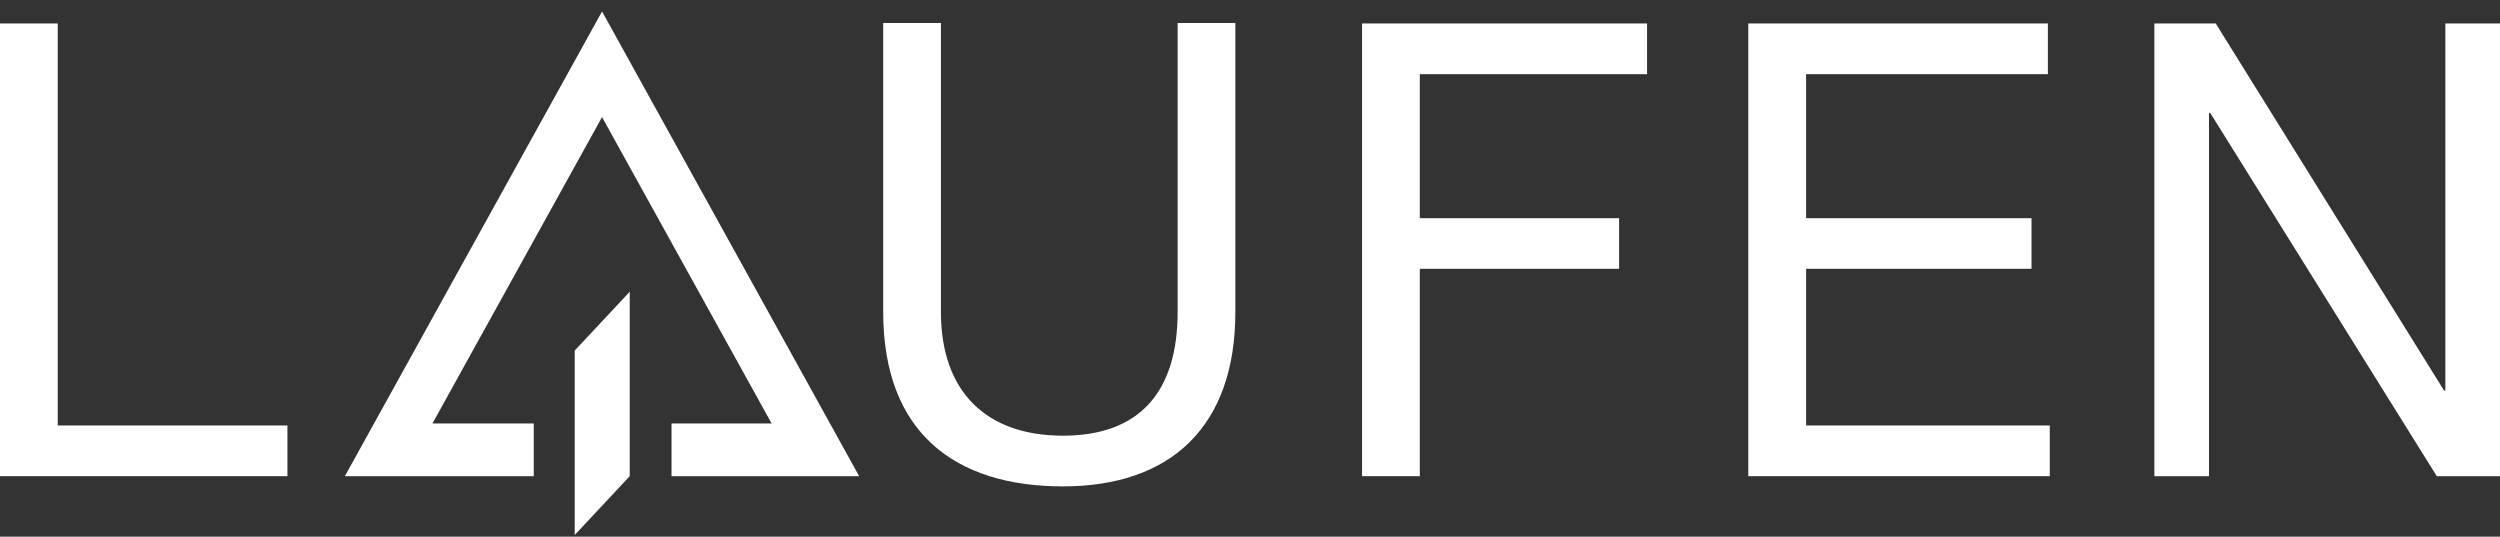
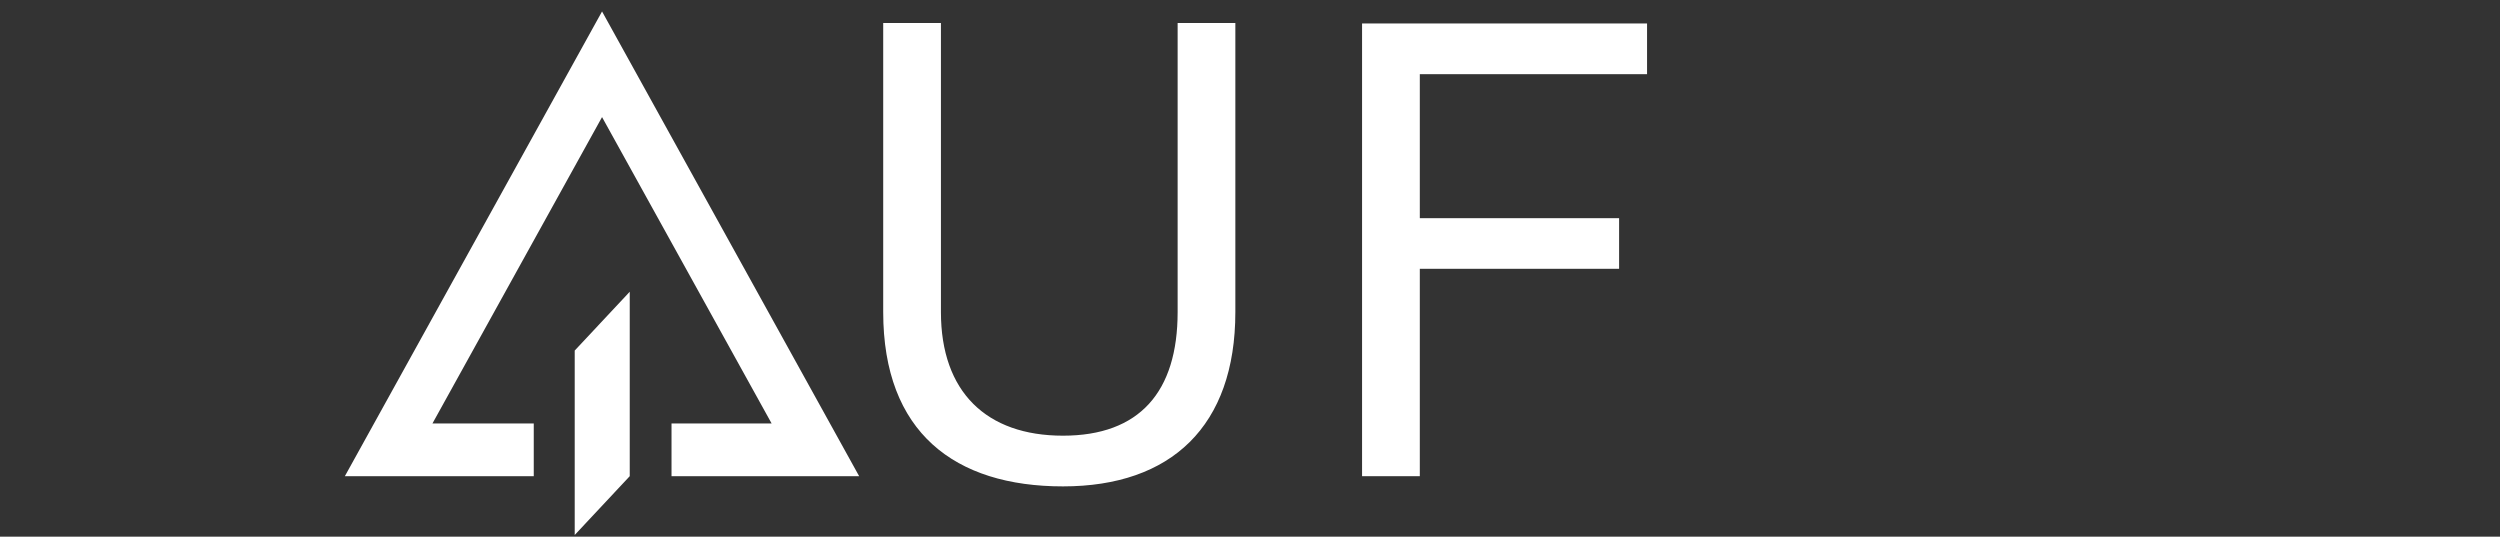
<svg xmlns="http://www.w3.org/2000/svg" width="191" height="41" viewBox="0 0 191 41" fill="none">
  <rect x="0" y="0" width="191" height="41" fill="#333333" stroke="none" />
  <g clip-path="url(#clip0_9220_7180)">
-     <path d="M0 1.793V36.381H21.96V32.507H4.41V1.793H0Z" fill="white" />
    <path d="M94.381 23.842C94.381 32.565 89.473 37.16 81.211 37.16C72.948 37.16 67.477 33.046 67.477 23.842V1.756H71.887V23.842C71.887 29.944 75.363 33.286 81.211 33.286C87.059 33.286 89.971 29.944 89.971 23.842V1.756H94.381V23.842Z" fill="white" />
    <path d="M104.062 1.793H125.835V5.667H108.473V16.669H123.699V20.536H108.473V36.381H104.062V1.793Z" fill="white" />
-     <path d="M133.569 1.793H156.458V5.667H137.986V16.669H155.208V20.536H137.986V32.507H156.603V36.381H133.569V1.793Z" fill="white" />
-     <path d="M164.593 1.793H169.282L186.729 29.842H186.826V1.793H191V36.381H186.171L168.863 8.629H168.766V36.381H164.593V1.793Z" fill="white" />
    <path d="M43.908 26.783V40.874L48.112 36.38V22.289L43.908 26.783Z" fill="white" />
    <path d="M40.779 32.355H33.038L45.996 8.946L58.953 32.355H51.304V36.381H65.639L45.996 0.875L26.347 36.381H40.779V32.355Z" fill="white" />
  </g>
  <defs>
    <clipPath id="clip0_9220_7180">
      <rect width="191" height="40" fill="white" transform="translate(0 0.875)" />
    </clipPath>
  </defs>
</svg>